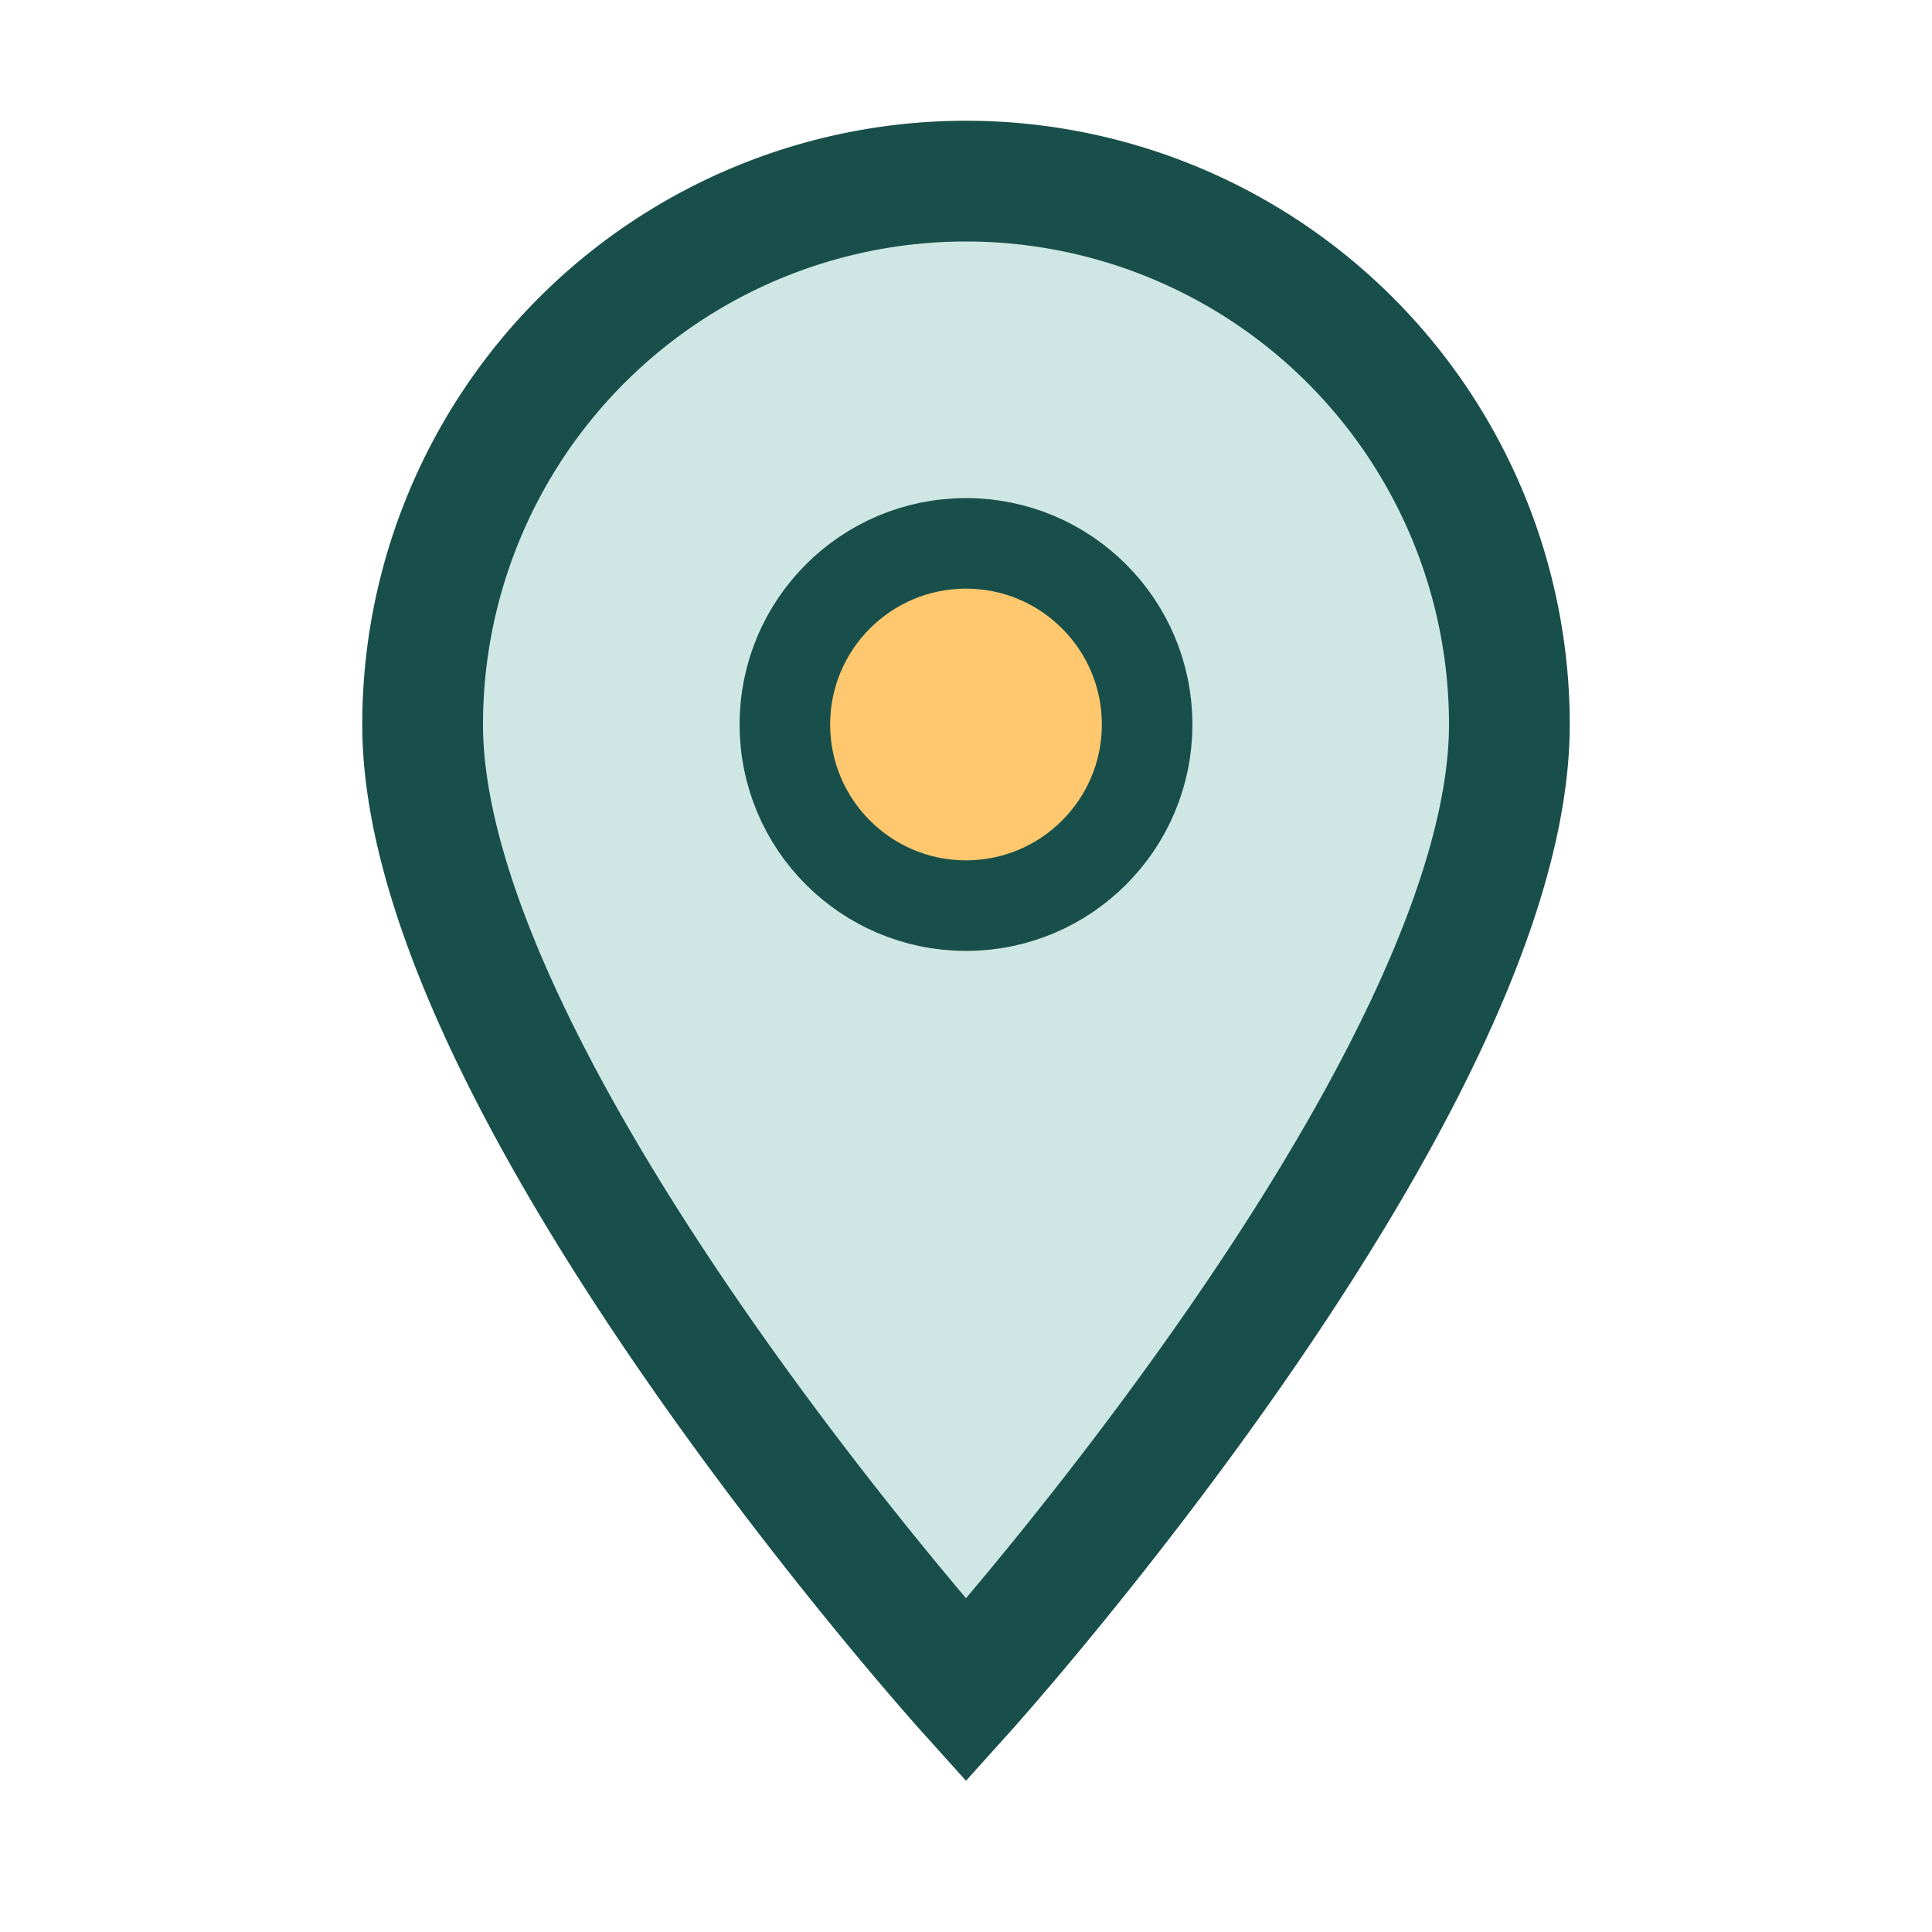
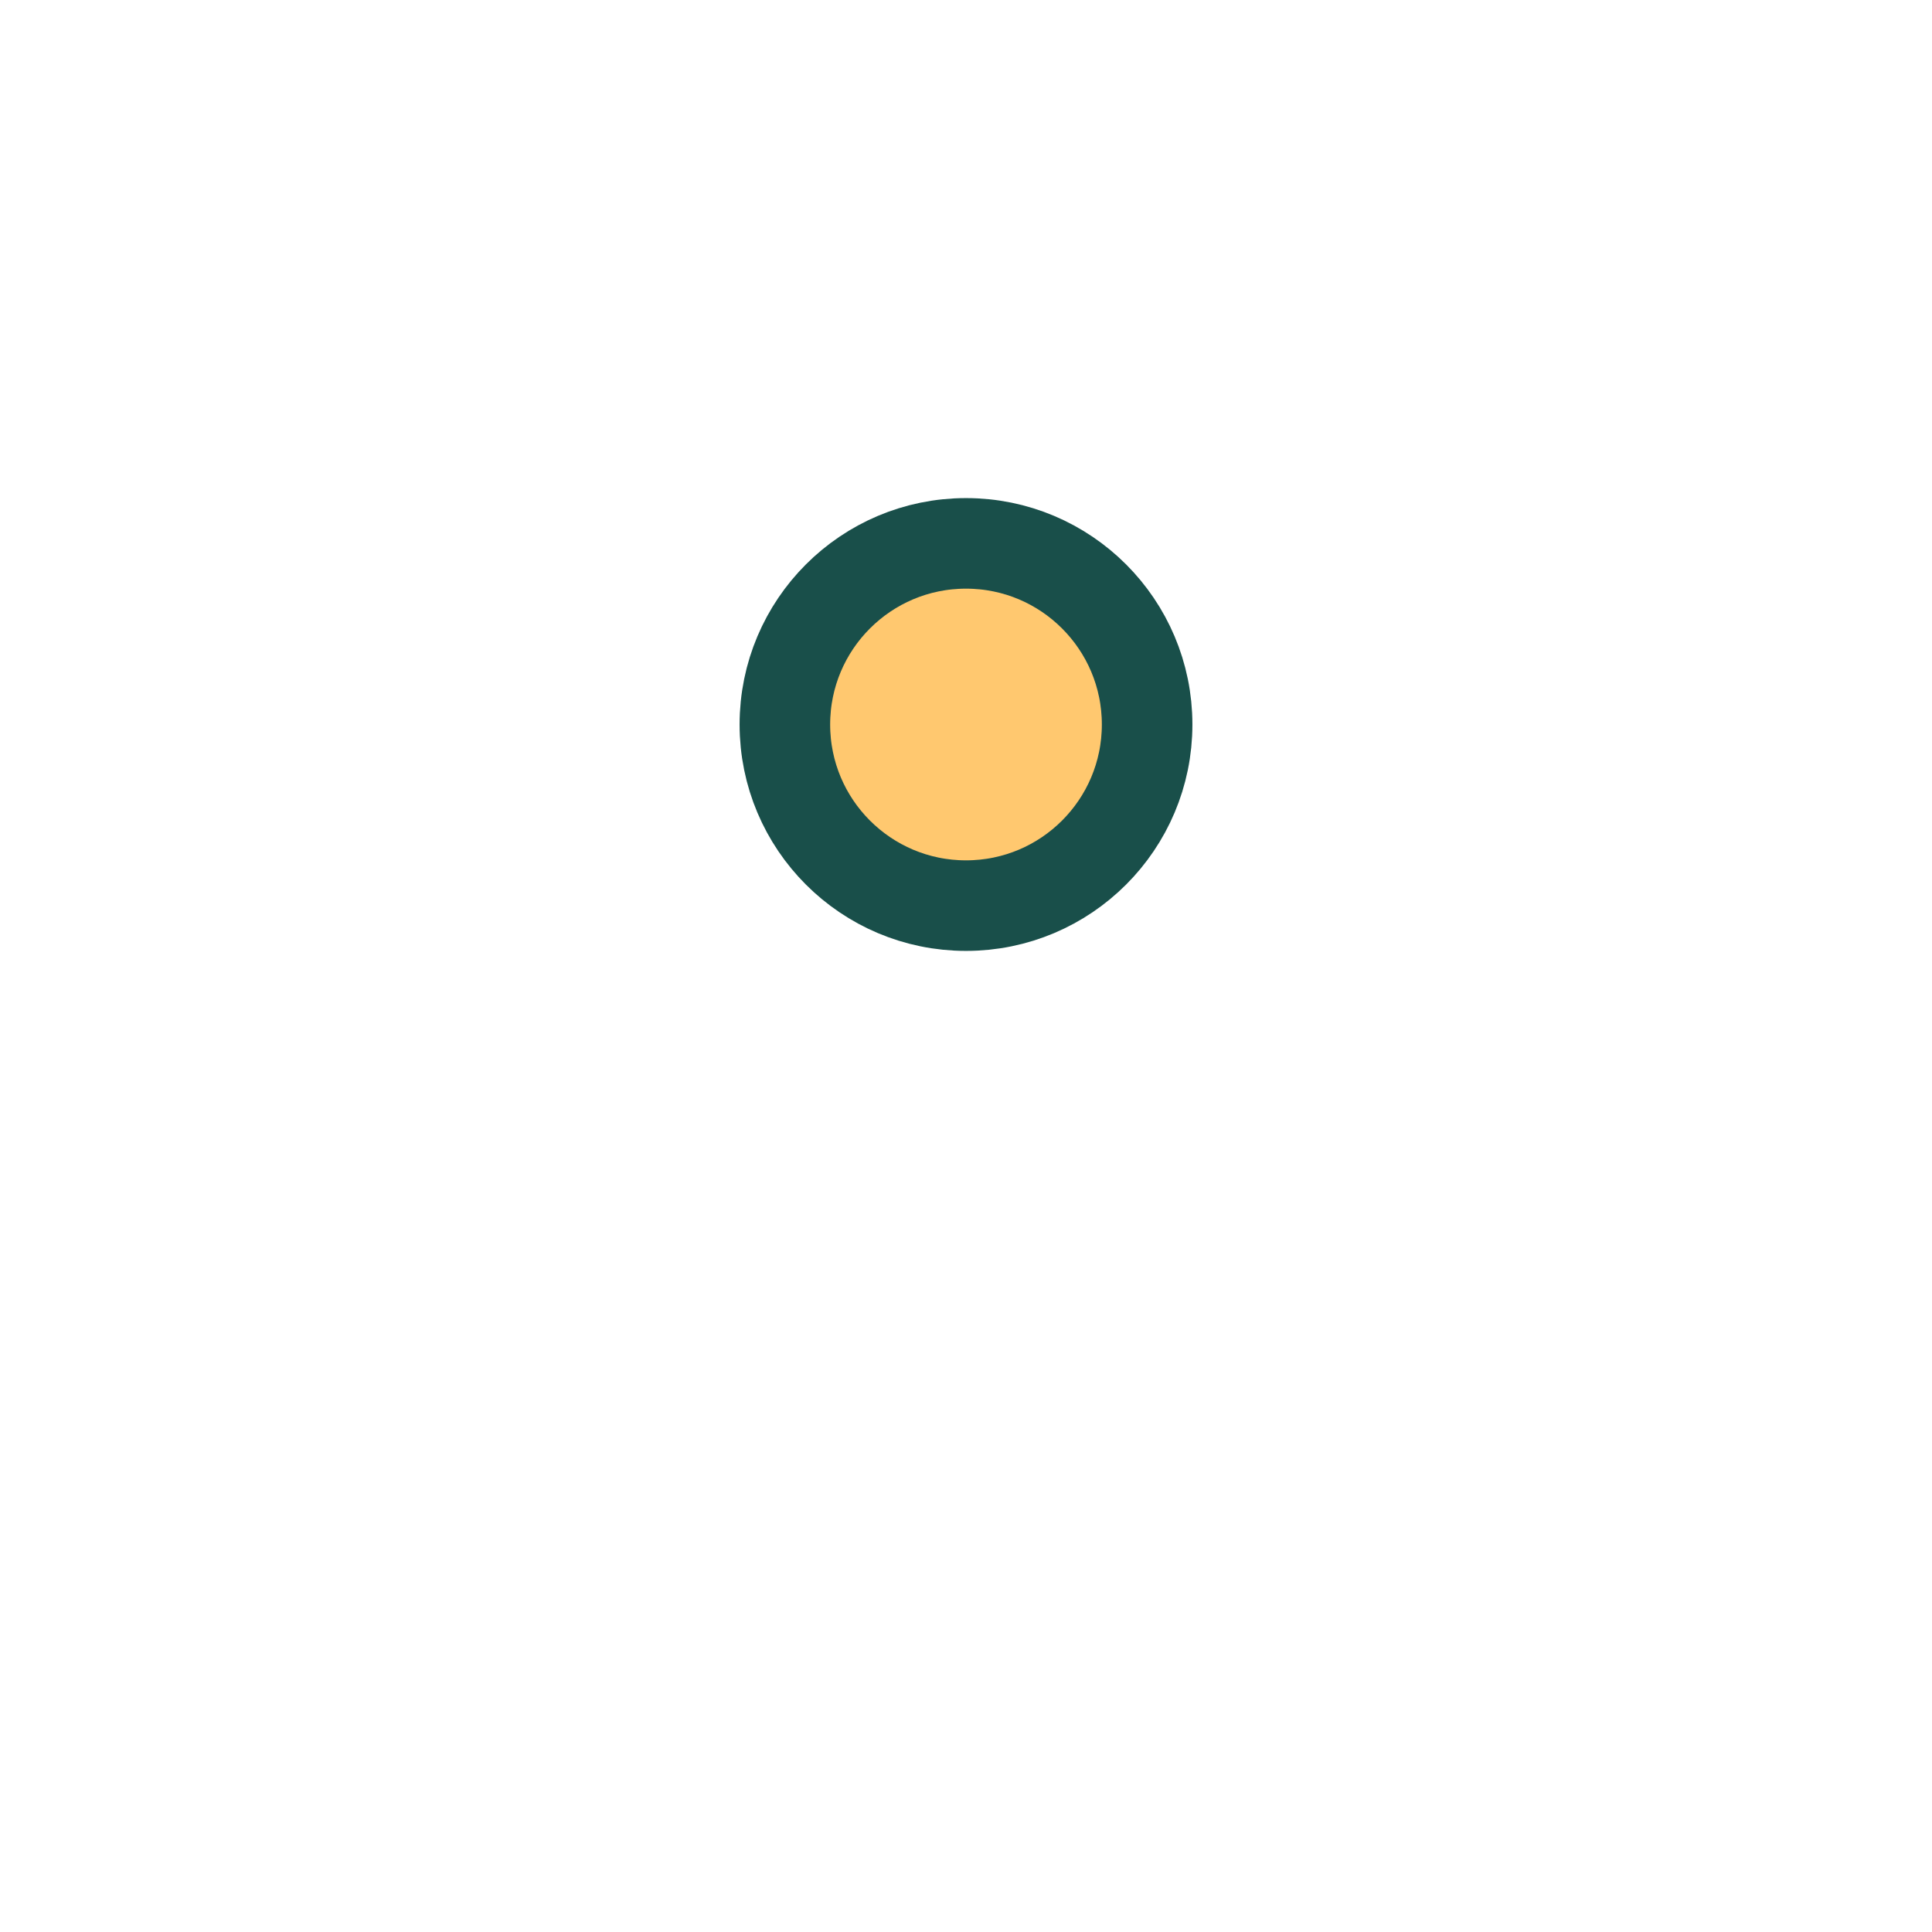
<svg xmlns="http://www.w3.org/2000/svg" width="32" height="32" viewBox="0 0 32 32">
-   <path d="M16 28s9-10 9-16a9 9 0 1 0-18 0c0 6 9 16 9 16z" fill="#CFE7E4" stroke="#194F4A" stroke-width="2" />
  <circle cx="16" cy="12" r="3" fill="#FFC86F" stroke="#194F4A" stroke-width="1.5" />
</svg>